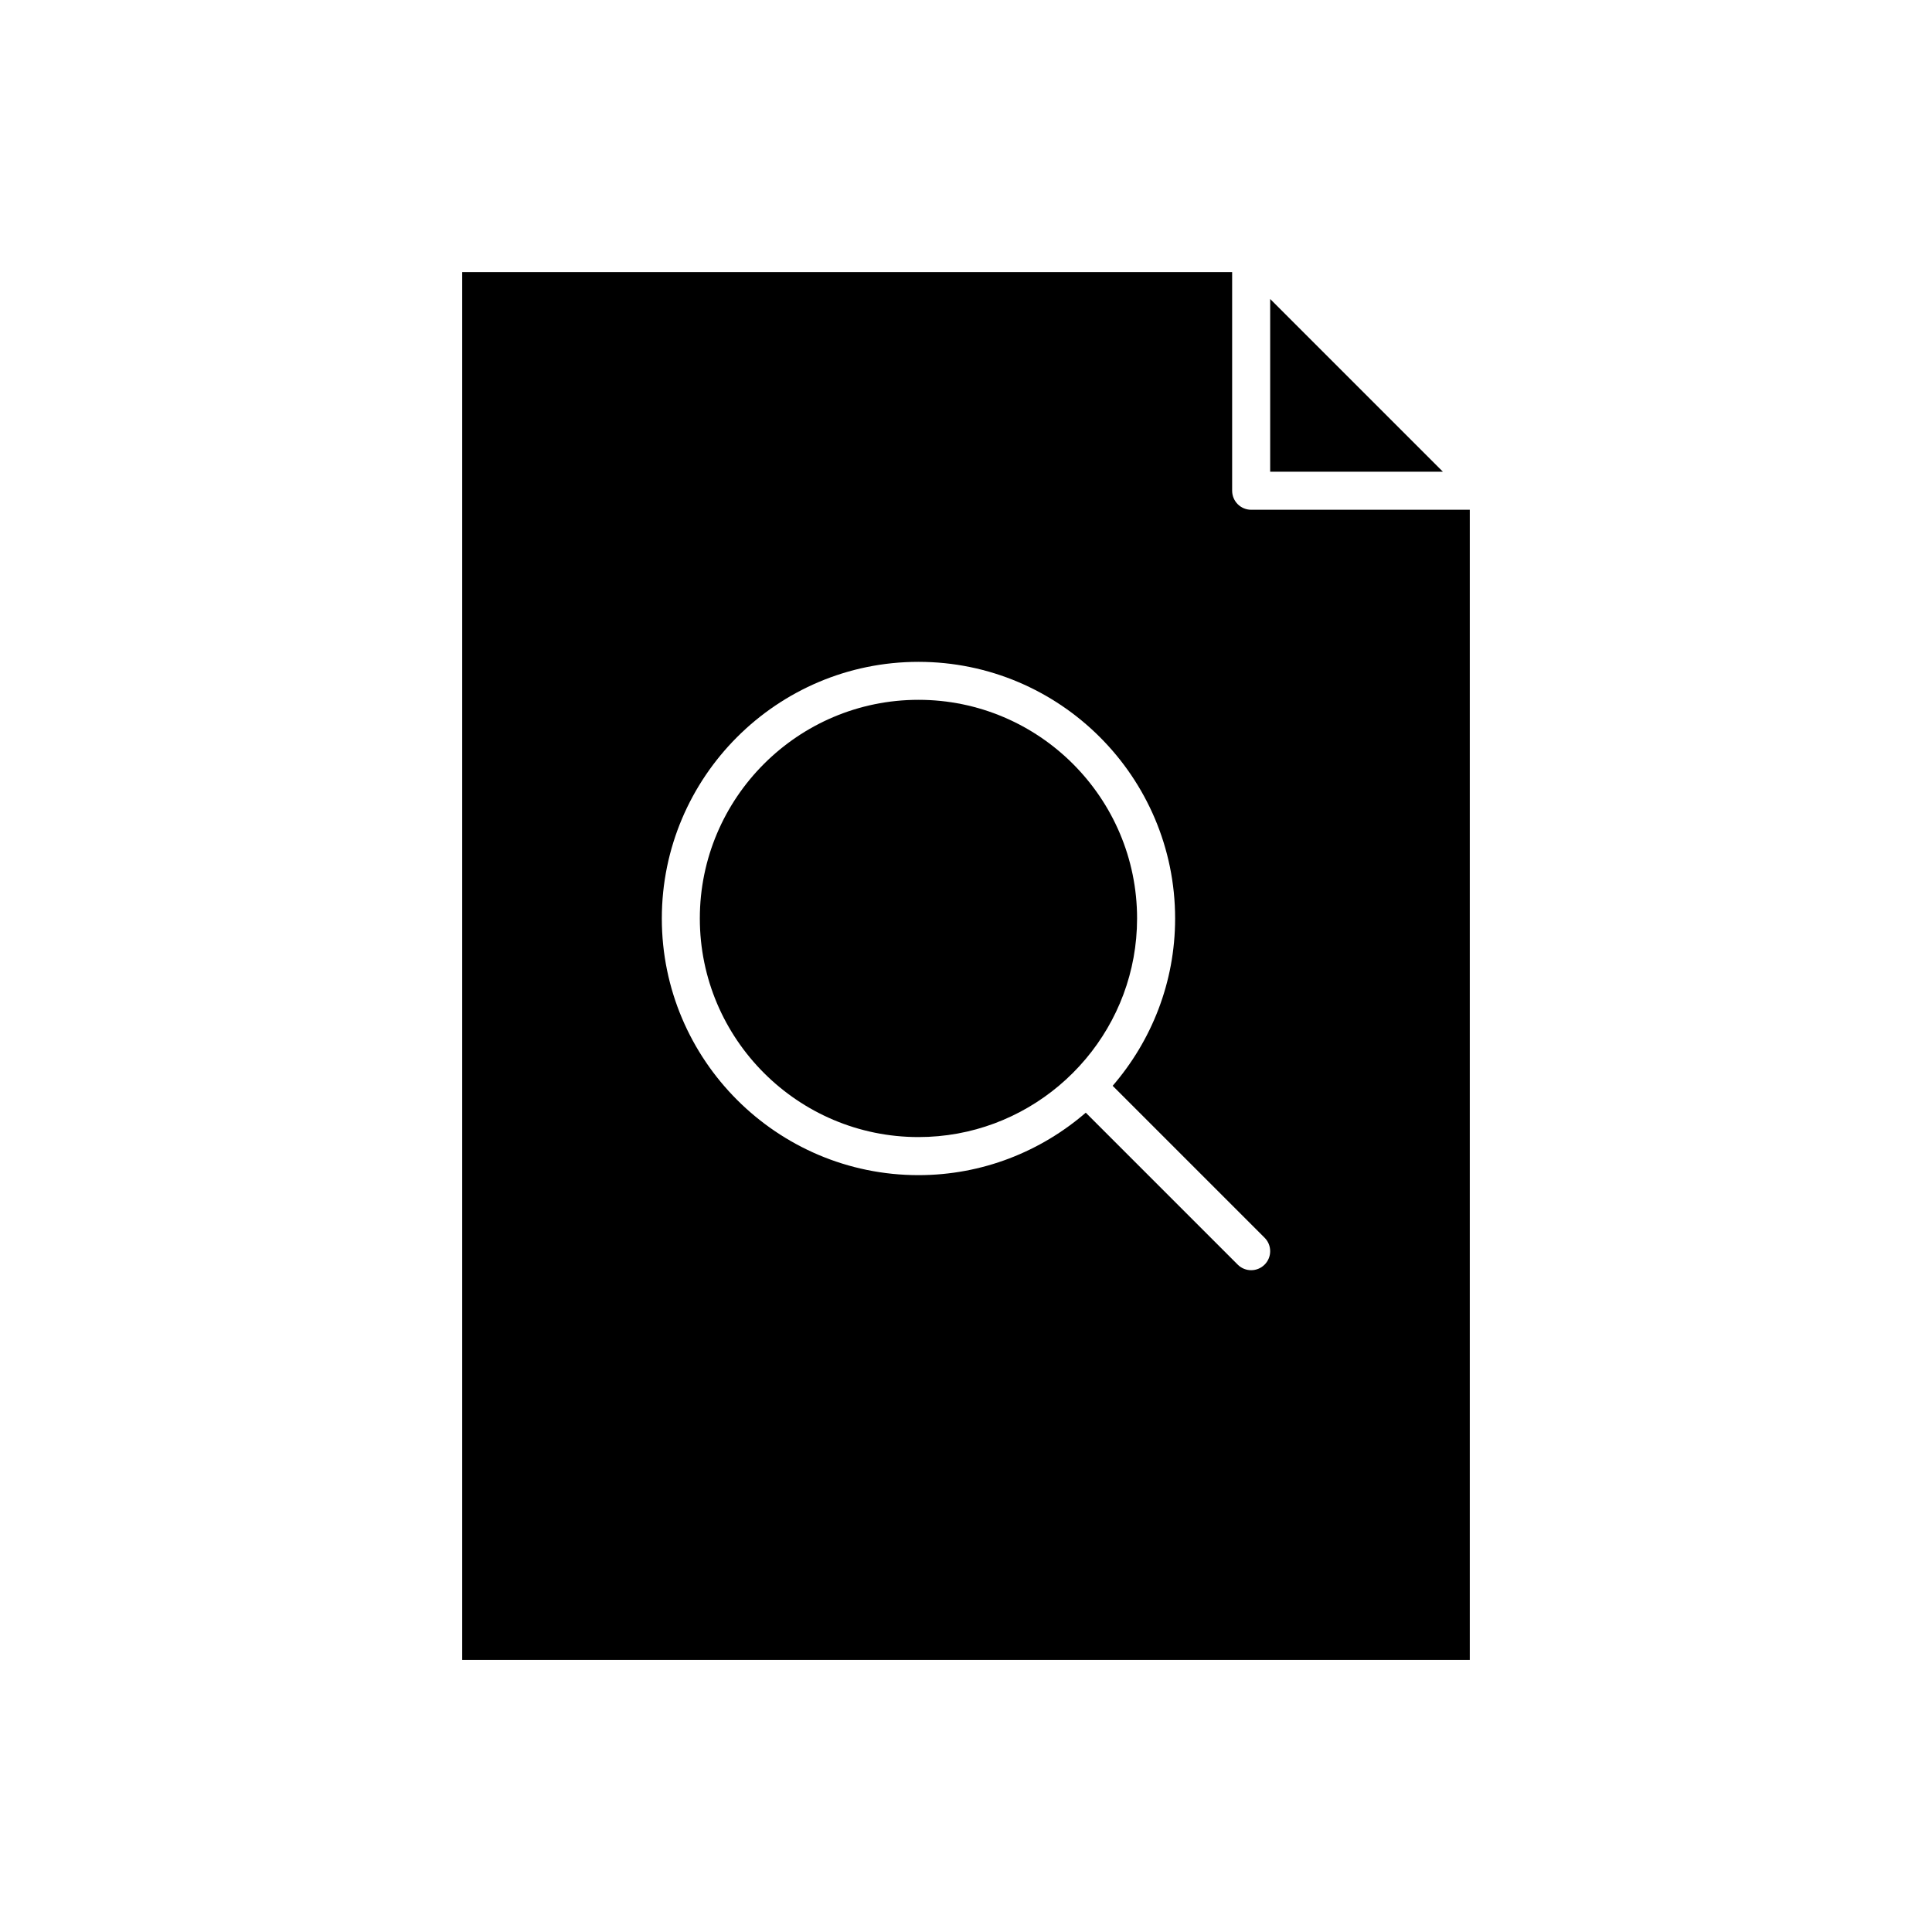
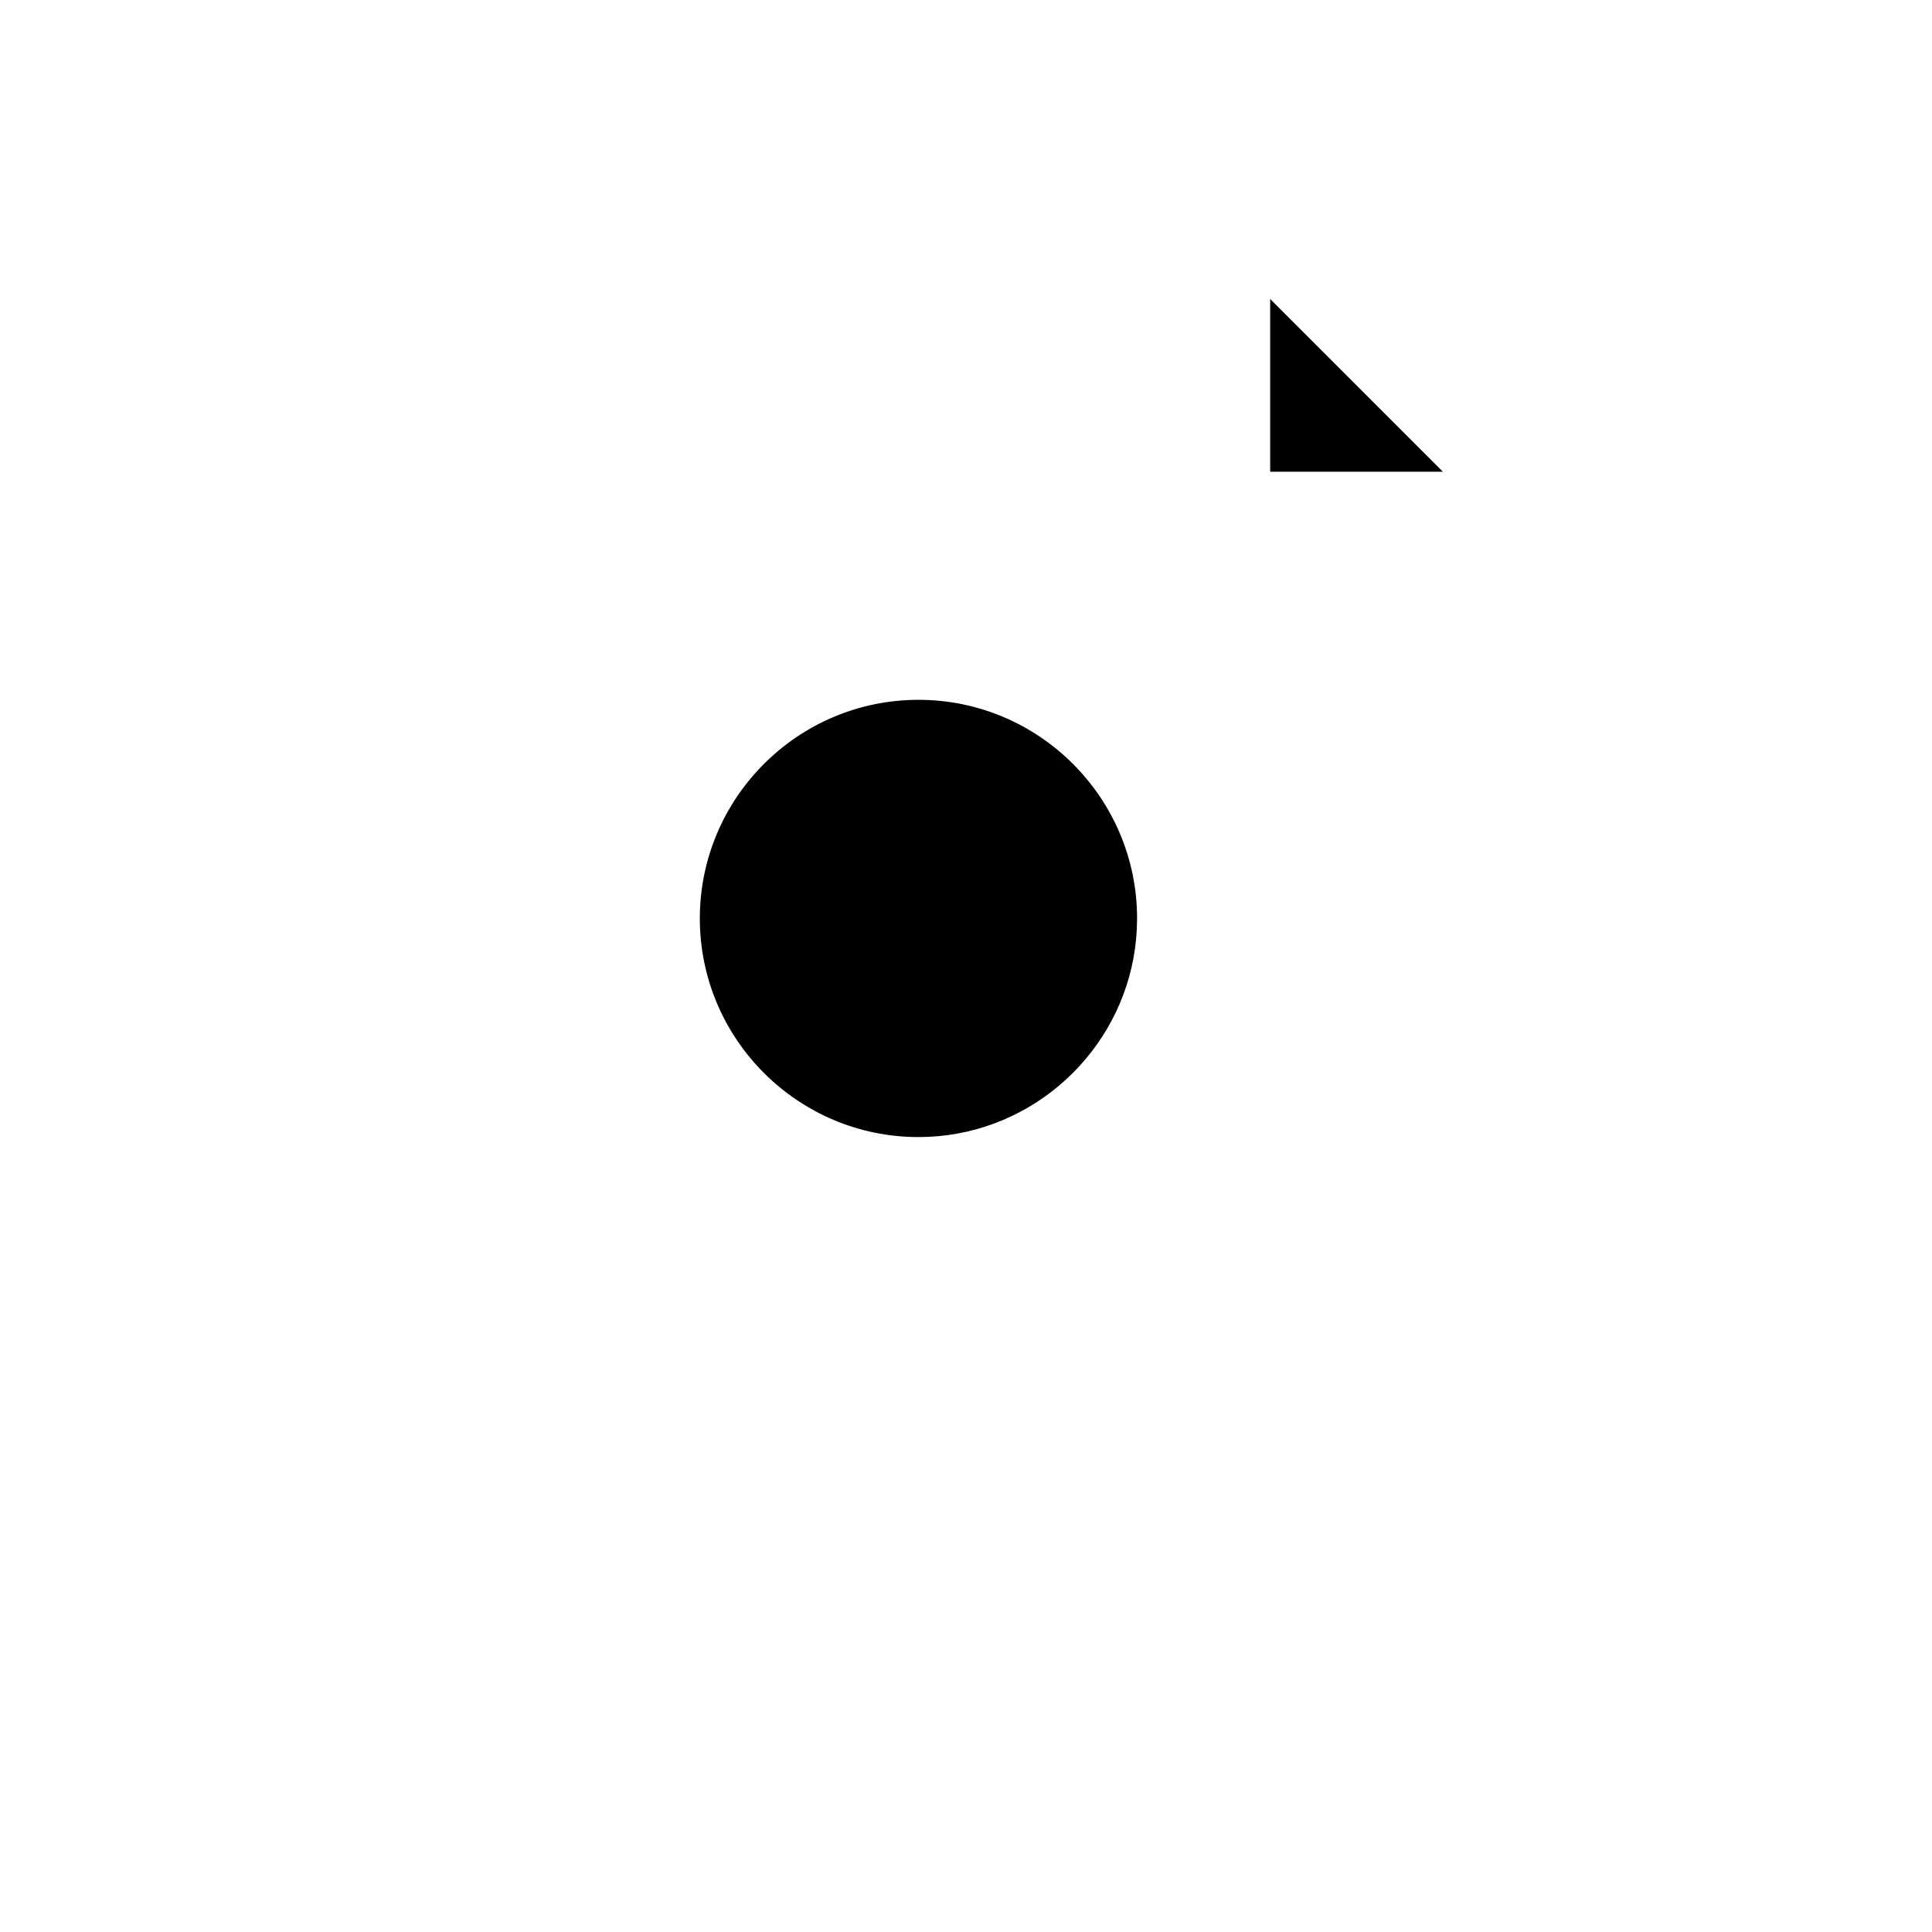
<svg xmlns="http://www.w3.org/2000/svg" fill="#000000" width="800px" height="800px" version="1.1" viewBox="144 144 512 512">
  <g>
    <path d="m387.4 329.46c-31.945 0-57.938 25.992-57.938 57.938 0 31.945 25.992 57.938 57.938 57.938 14.164 0 27.141-5.125 37.219-13.598 2.574-2.164 4.957-4.551 7.125-7.125 8.469-10.074 13.594-23.051 13.594-37.215 0-31.945-25.988-57.938-57.938-57.938z" />
-     <path d="m470.53 274.05v-57.938h-204.04v367.78h267.02v-304.8h-57.938c-2.781 0-5.039-2.254-5.039-5.039zm8.602 205.09c-0.984 0.984-2.273 1.477-3.562 1.477-1.289 0-2.578-0.492-3.562-1.477l-40.266-40.266c-11.918 10.285-27.398 16.551-44.34 16.551-37.5 0-68.012-30.508-68.012-68.016 0-37.504 30.512-68.012 68.012-68.012 37.504 0 68.016 30.508 68.016 68.012 0 16.941-6.266 32.418-16.551 44.34l40.266 40.266c1.969 1.969 1.969 5.156 0 7.125z" />
    <path d="m480.61 269.01h45.773l-45.773-45.777z" />
  </g>
</svg>